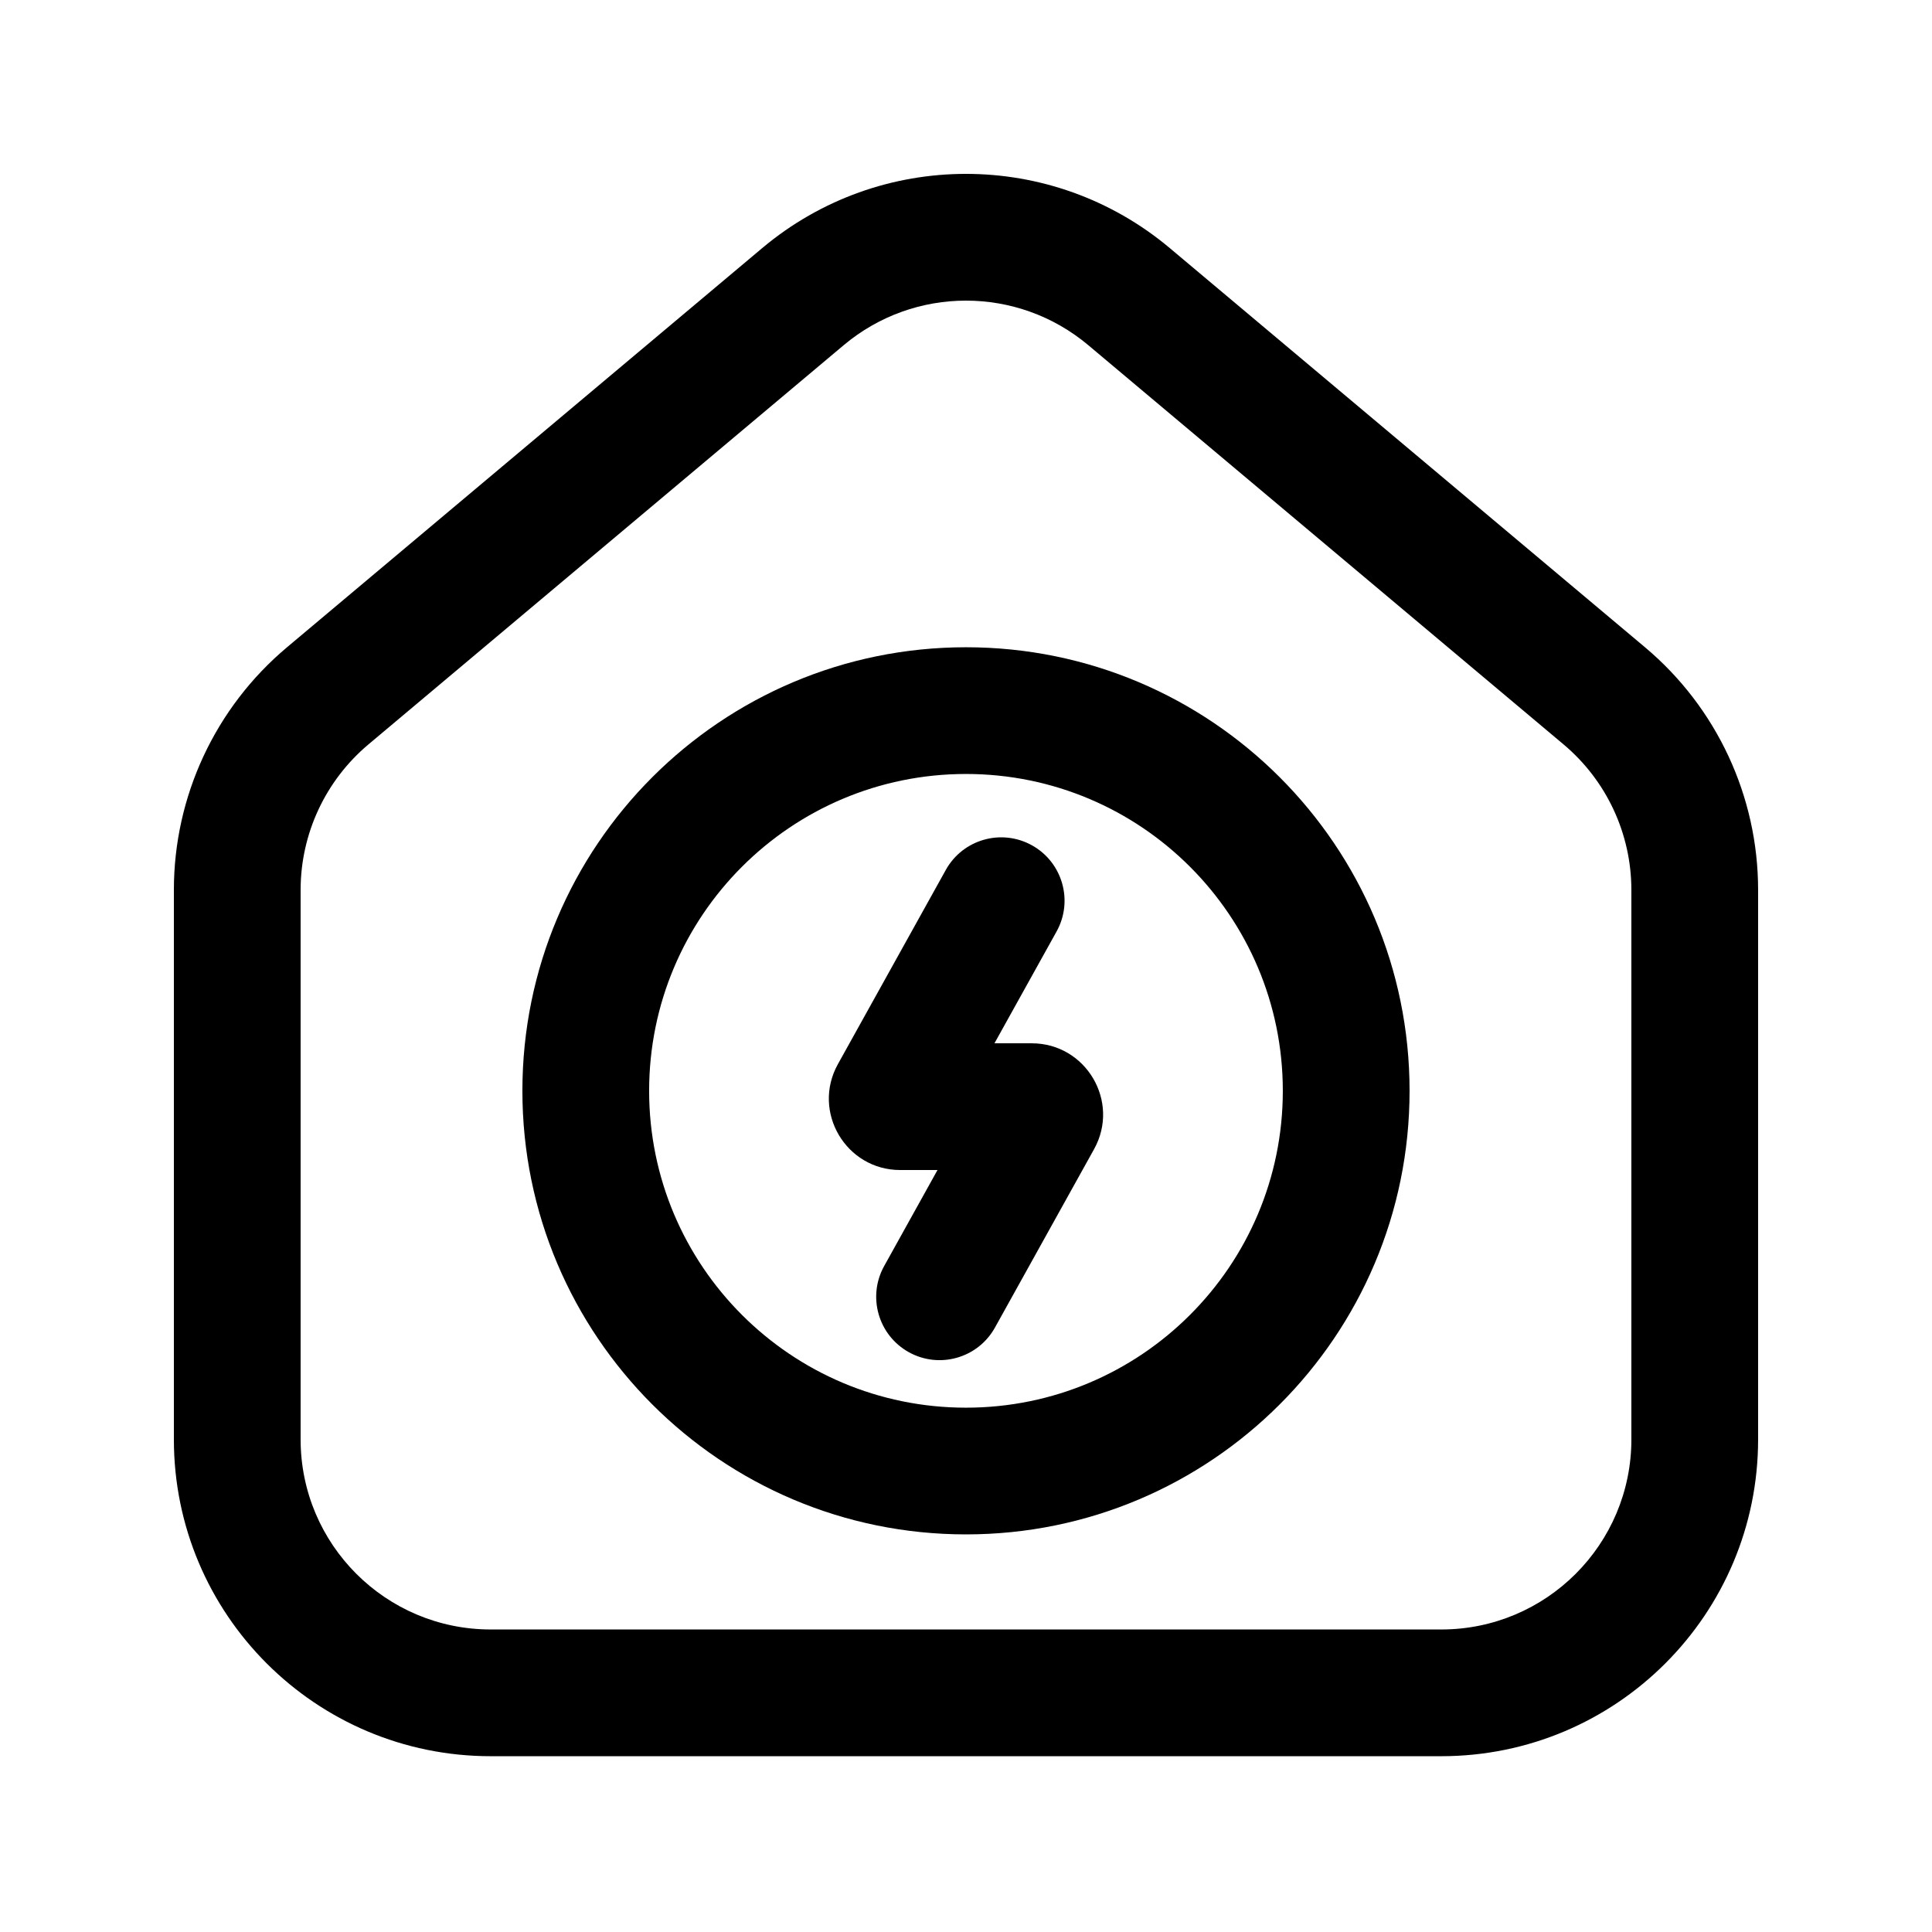
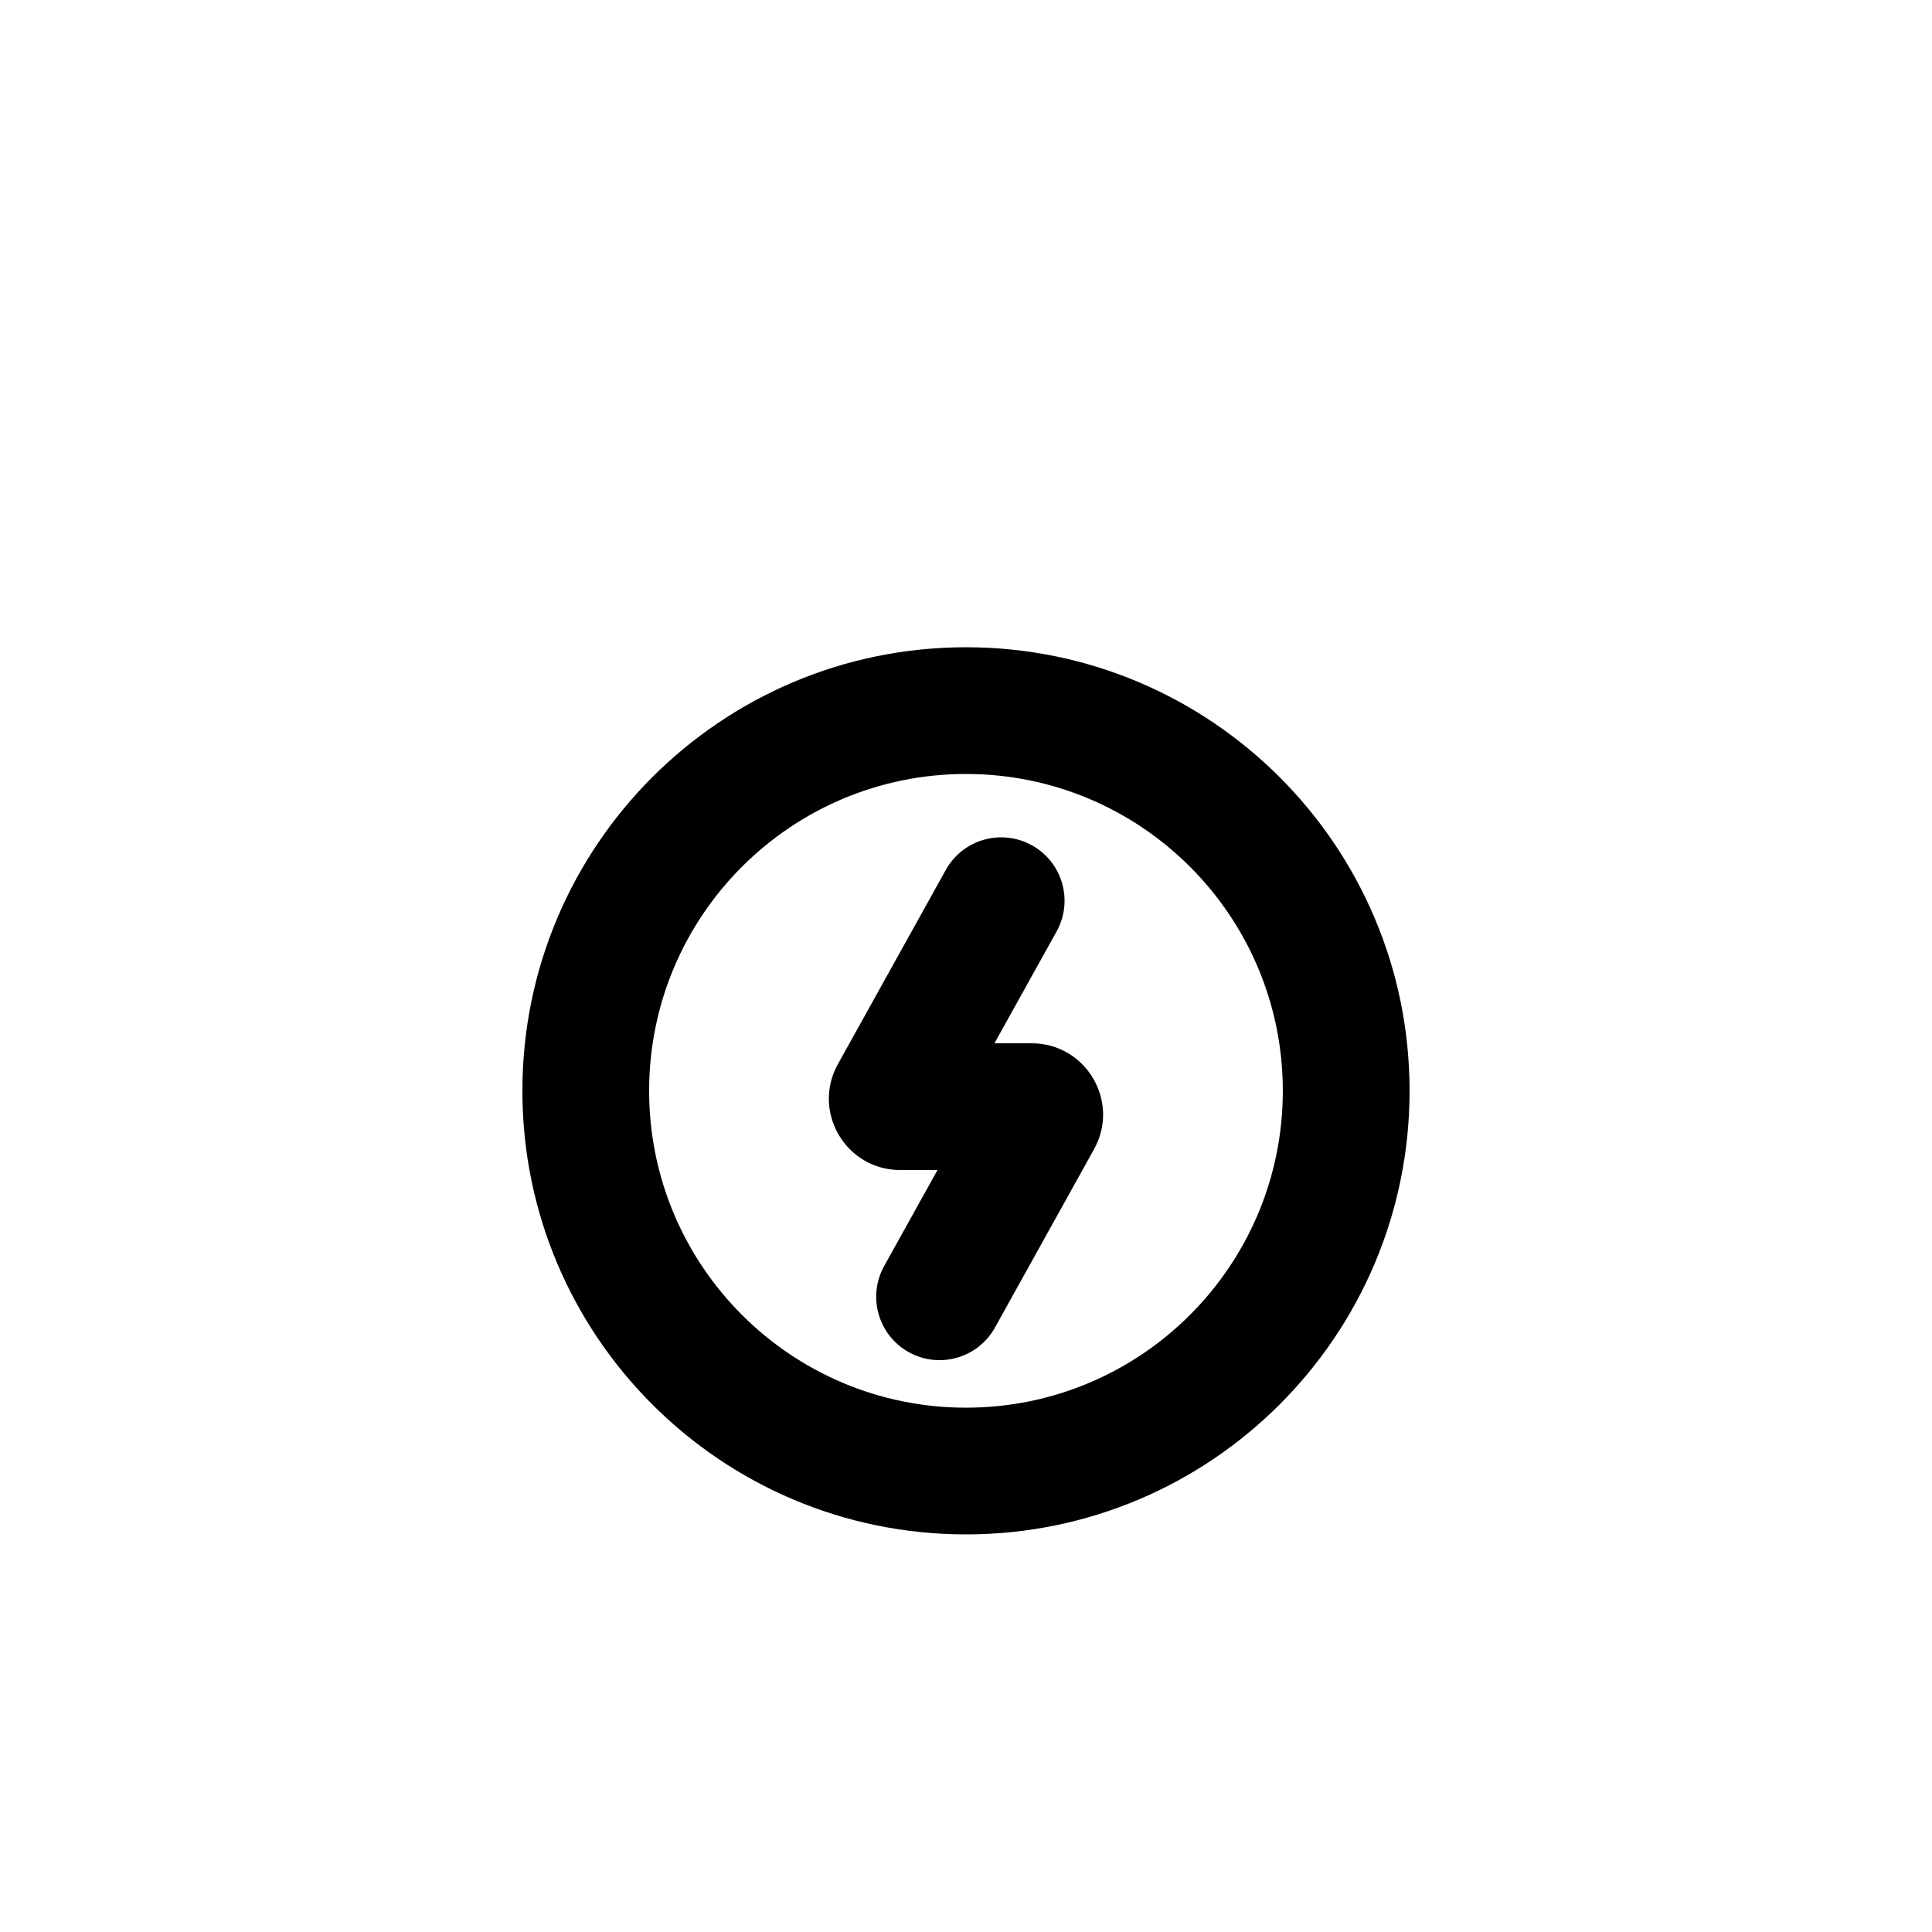
<svg xmlns="http://www.w3.org/2000/svg" fill="#000000" width="800px" height="800px" version="1.1" viewBox="144 144 512 512">
  <g>
    <path d="m417.48 368.02c8.105 4.504 11.027 14.727 6.523 22.836l-16.461 29.629h9.875c14.406 0 23.512 15.477 16.516 28.066l-26.258 47.262c-4.504 8.109-14.727 11.031-22.836 6.527-8.105-4.504-11.027-14.73-6.523-22.836l14.129-25.434h-9.875c-14.406 0-23.512-15.477-16.516-28.066l28.59-51.461c4.504-8.109 14.727-11.027 22.836-6.523z" />
    <path d="m517.55 433.08c0 64.926-52.633 117.55-117.55 117.55-64.926 0-117.56-52.629-117.56-117.55 0-64.922 52.633-117.55 117.56-117.55 64.922 0 117.55 52.633 117.55 117.55zm-33.59 0c0 46.375-37.594 83.969-83.965 83.969-46.375 0-83.969-37.594-83.969-83.969s37.594-83.969 83.969-83.969c46.371 0 83.965 37.594 83.965 83.969z" fill-rule="evenodd" />
-     <path d="m220.04 315.55c-18.992 15.953-29.961 39.492-29.961 64.297v145.6c0 46.375 37.594 83.965 83.969 83.965h251.9c46.379 0 83.969-37.59 83.969-83.965v-145.6c0-24.805-10.965-48.344-29.957-64.297l-125.95-105.8c-31.23-26.23-76.789-26.23-108.02 0zm356.29 209.9v-145.6c0-14.883-6.578-29.004-17.977-38.578l-125.95-105.8c-18.734-15.738-46.07-15.738-64.809 0l-125.95 105.8c-11.395 9.574-17.977 23.695-17.977 38.578v145.6c0 27.824 22.559 50.379 50.383 50.379h251.9c27.828 0 50.383-22.555 50.383-50.379z" fill-rule="evenodd" />
  </g>
</svg>